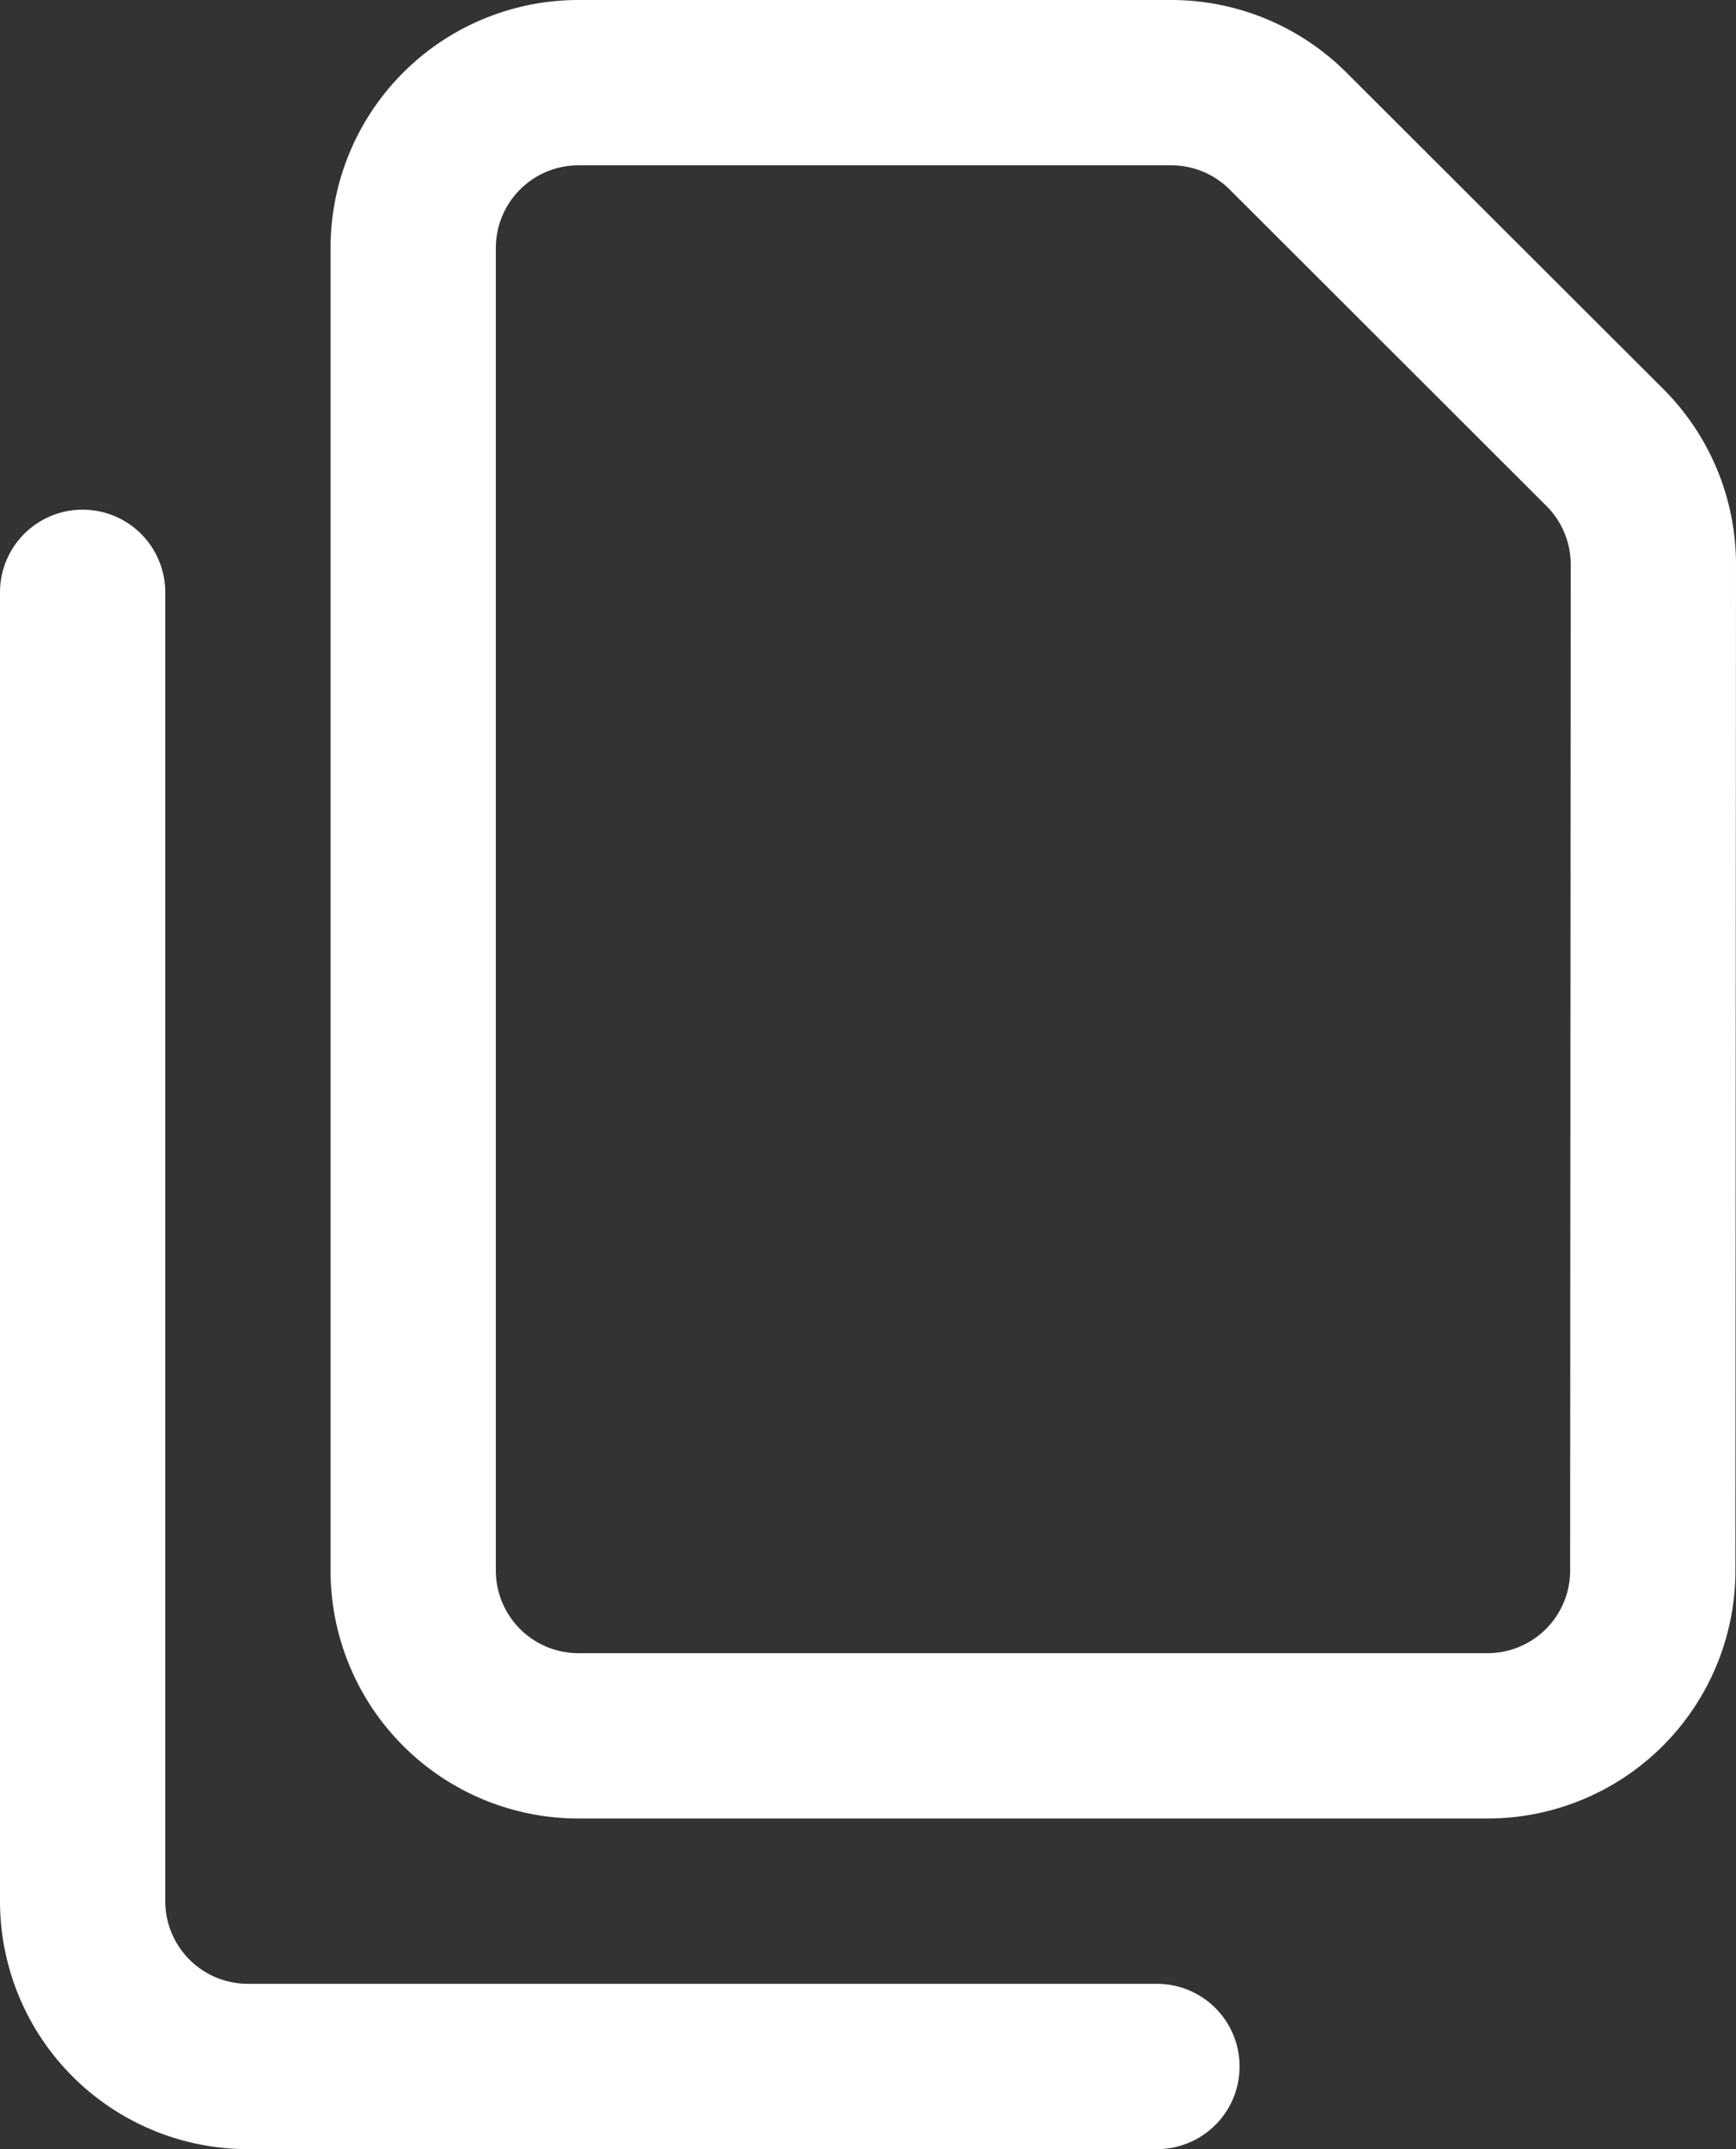
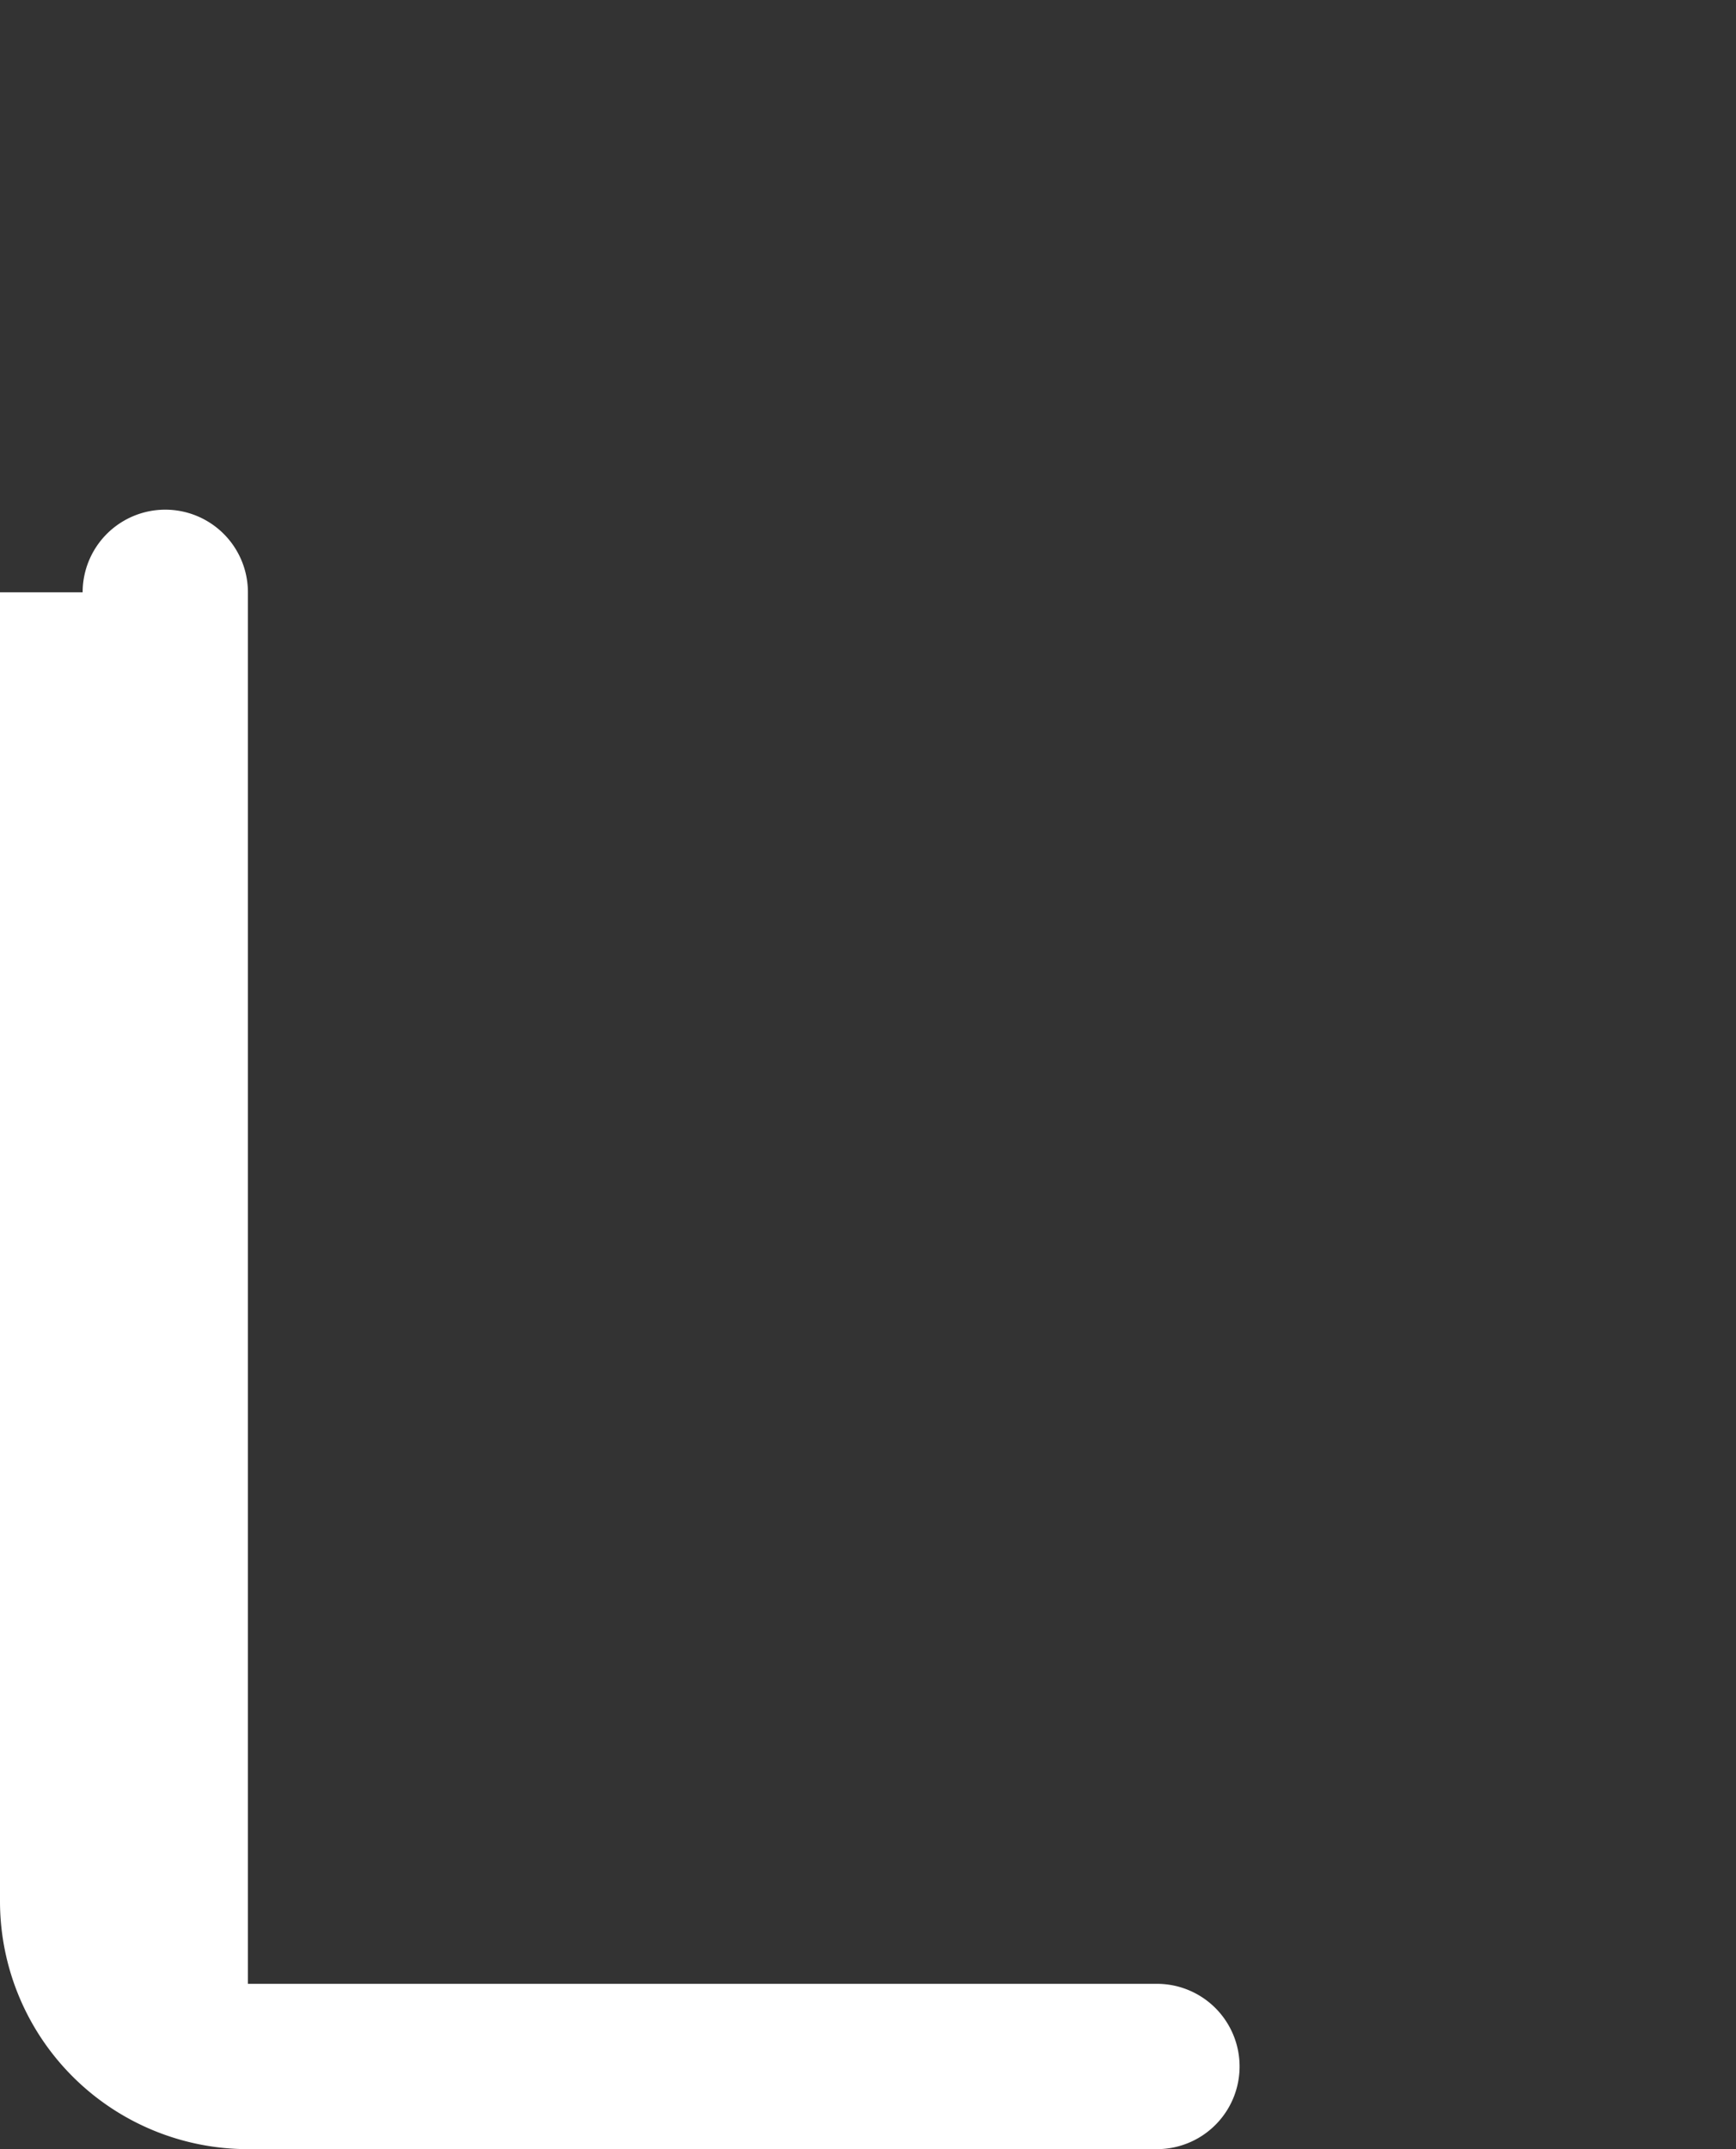
<svg xmlns="http://www.w3.org/2000/svg" width="21.007" height="26" viewBox="0 0 21.007 26">
  <rect x="0" y="0" width="21.007" height="26" fill="#333333" stroke="none" />
  <g id="copy-white" transform="translate(-6 -3)">
-     <path id="Path_101" data-name="Path 101" d="M6,10.166V26a3,3,0,0,0,3,3H20a1,1,0,0,0,0-2H9a1,1,0,0,1-1-1V10.166a1,1,0,1,0-2,0Z" fill="#fff" fill-rule="evenodd" />
-     <path id="Path_102" data-name="Path 102" d="M27.007,9.83a3,3,0,0,0-.88-2.124L22.292,3.877A3,3,0,0,0,20.172,3H13a3,3,0,0,0-3,3V22a3,3,0,0,0,3,3H24a3,3,0,0,0,3-3Zm-2,0L25,22a1,1,0,0,1-1,1H13a1,1,0,0,1-1-1V6a1,1,0,0,1,1-1h7.172a1,1,0,0,1,.707.292l3.834,3.829a1,1,0,0,1,.294.708Z" fill="#fff" fill-rule="evenodd" />
+     <path id="Path_101" data-name="Path 101" d="M6,10.166V26a3,3,0,0,0,3,3H20a1,1,0,0,0,0-2H9V10.166a1,1,0,1,0-2,0Z" fill="#fff" fill-rule="evenodd" />
  </g>
</svg>